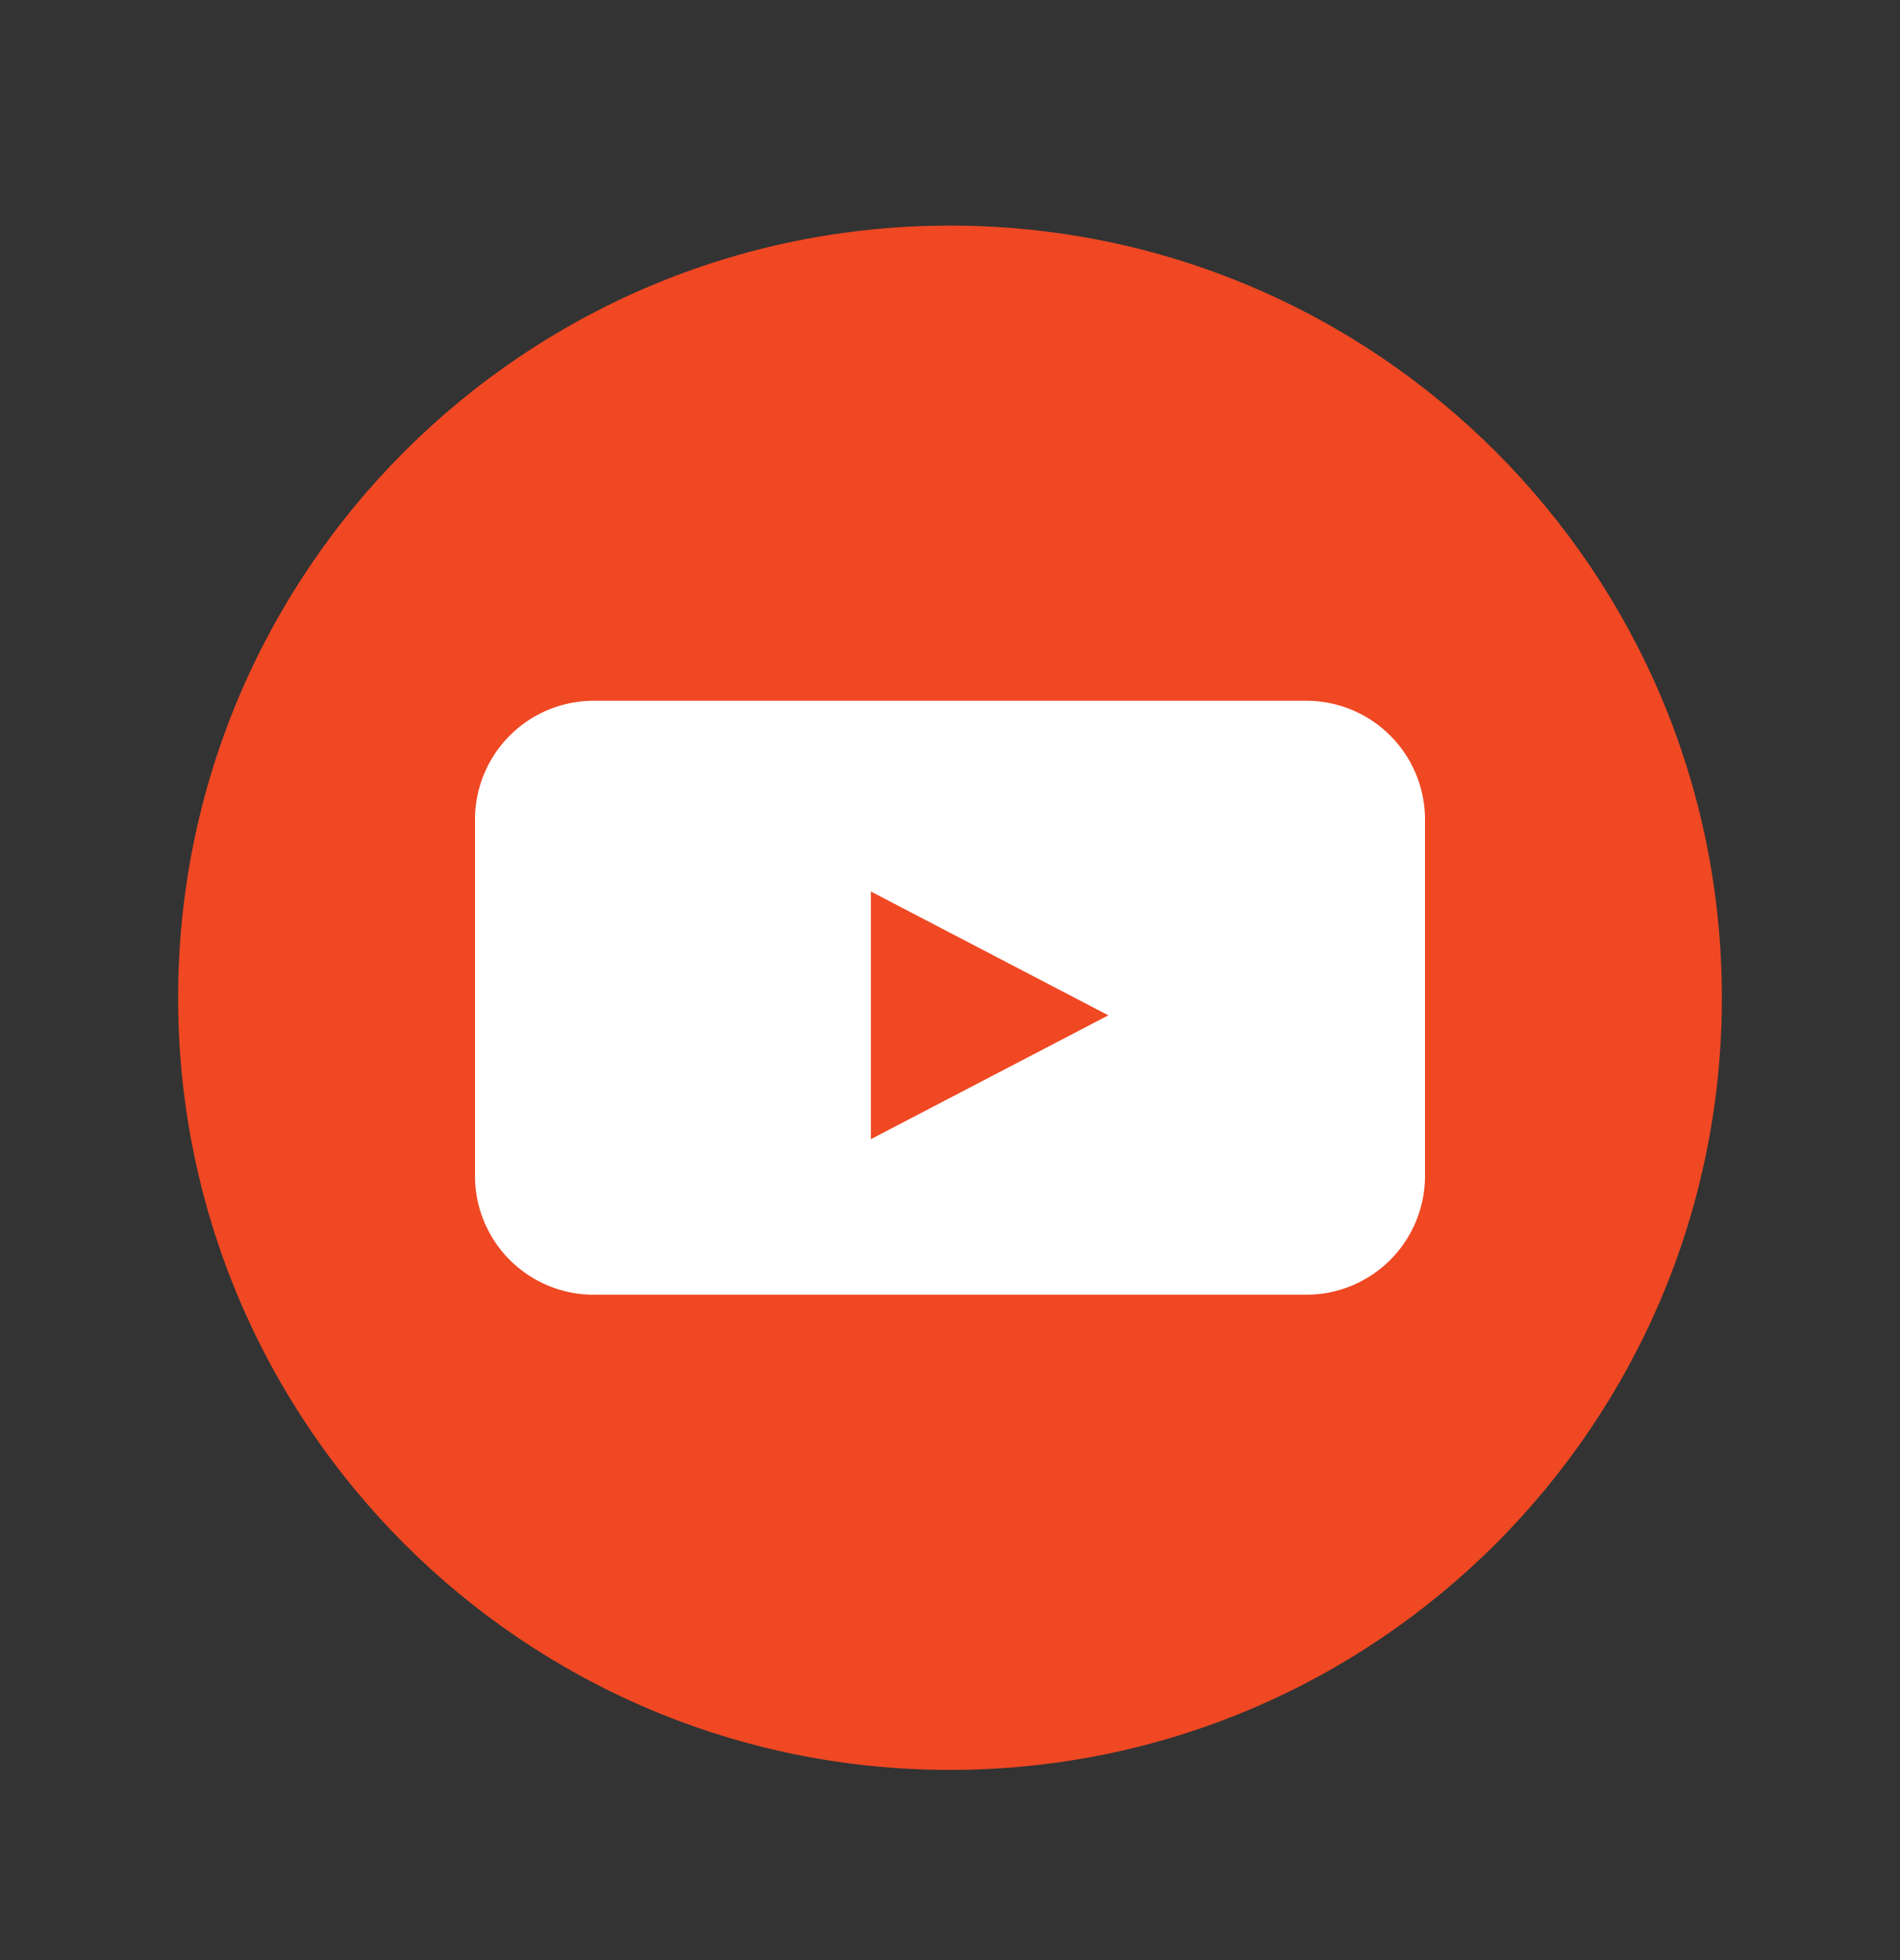
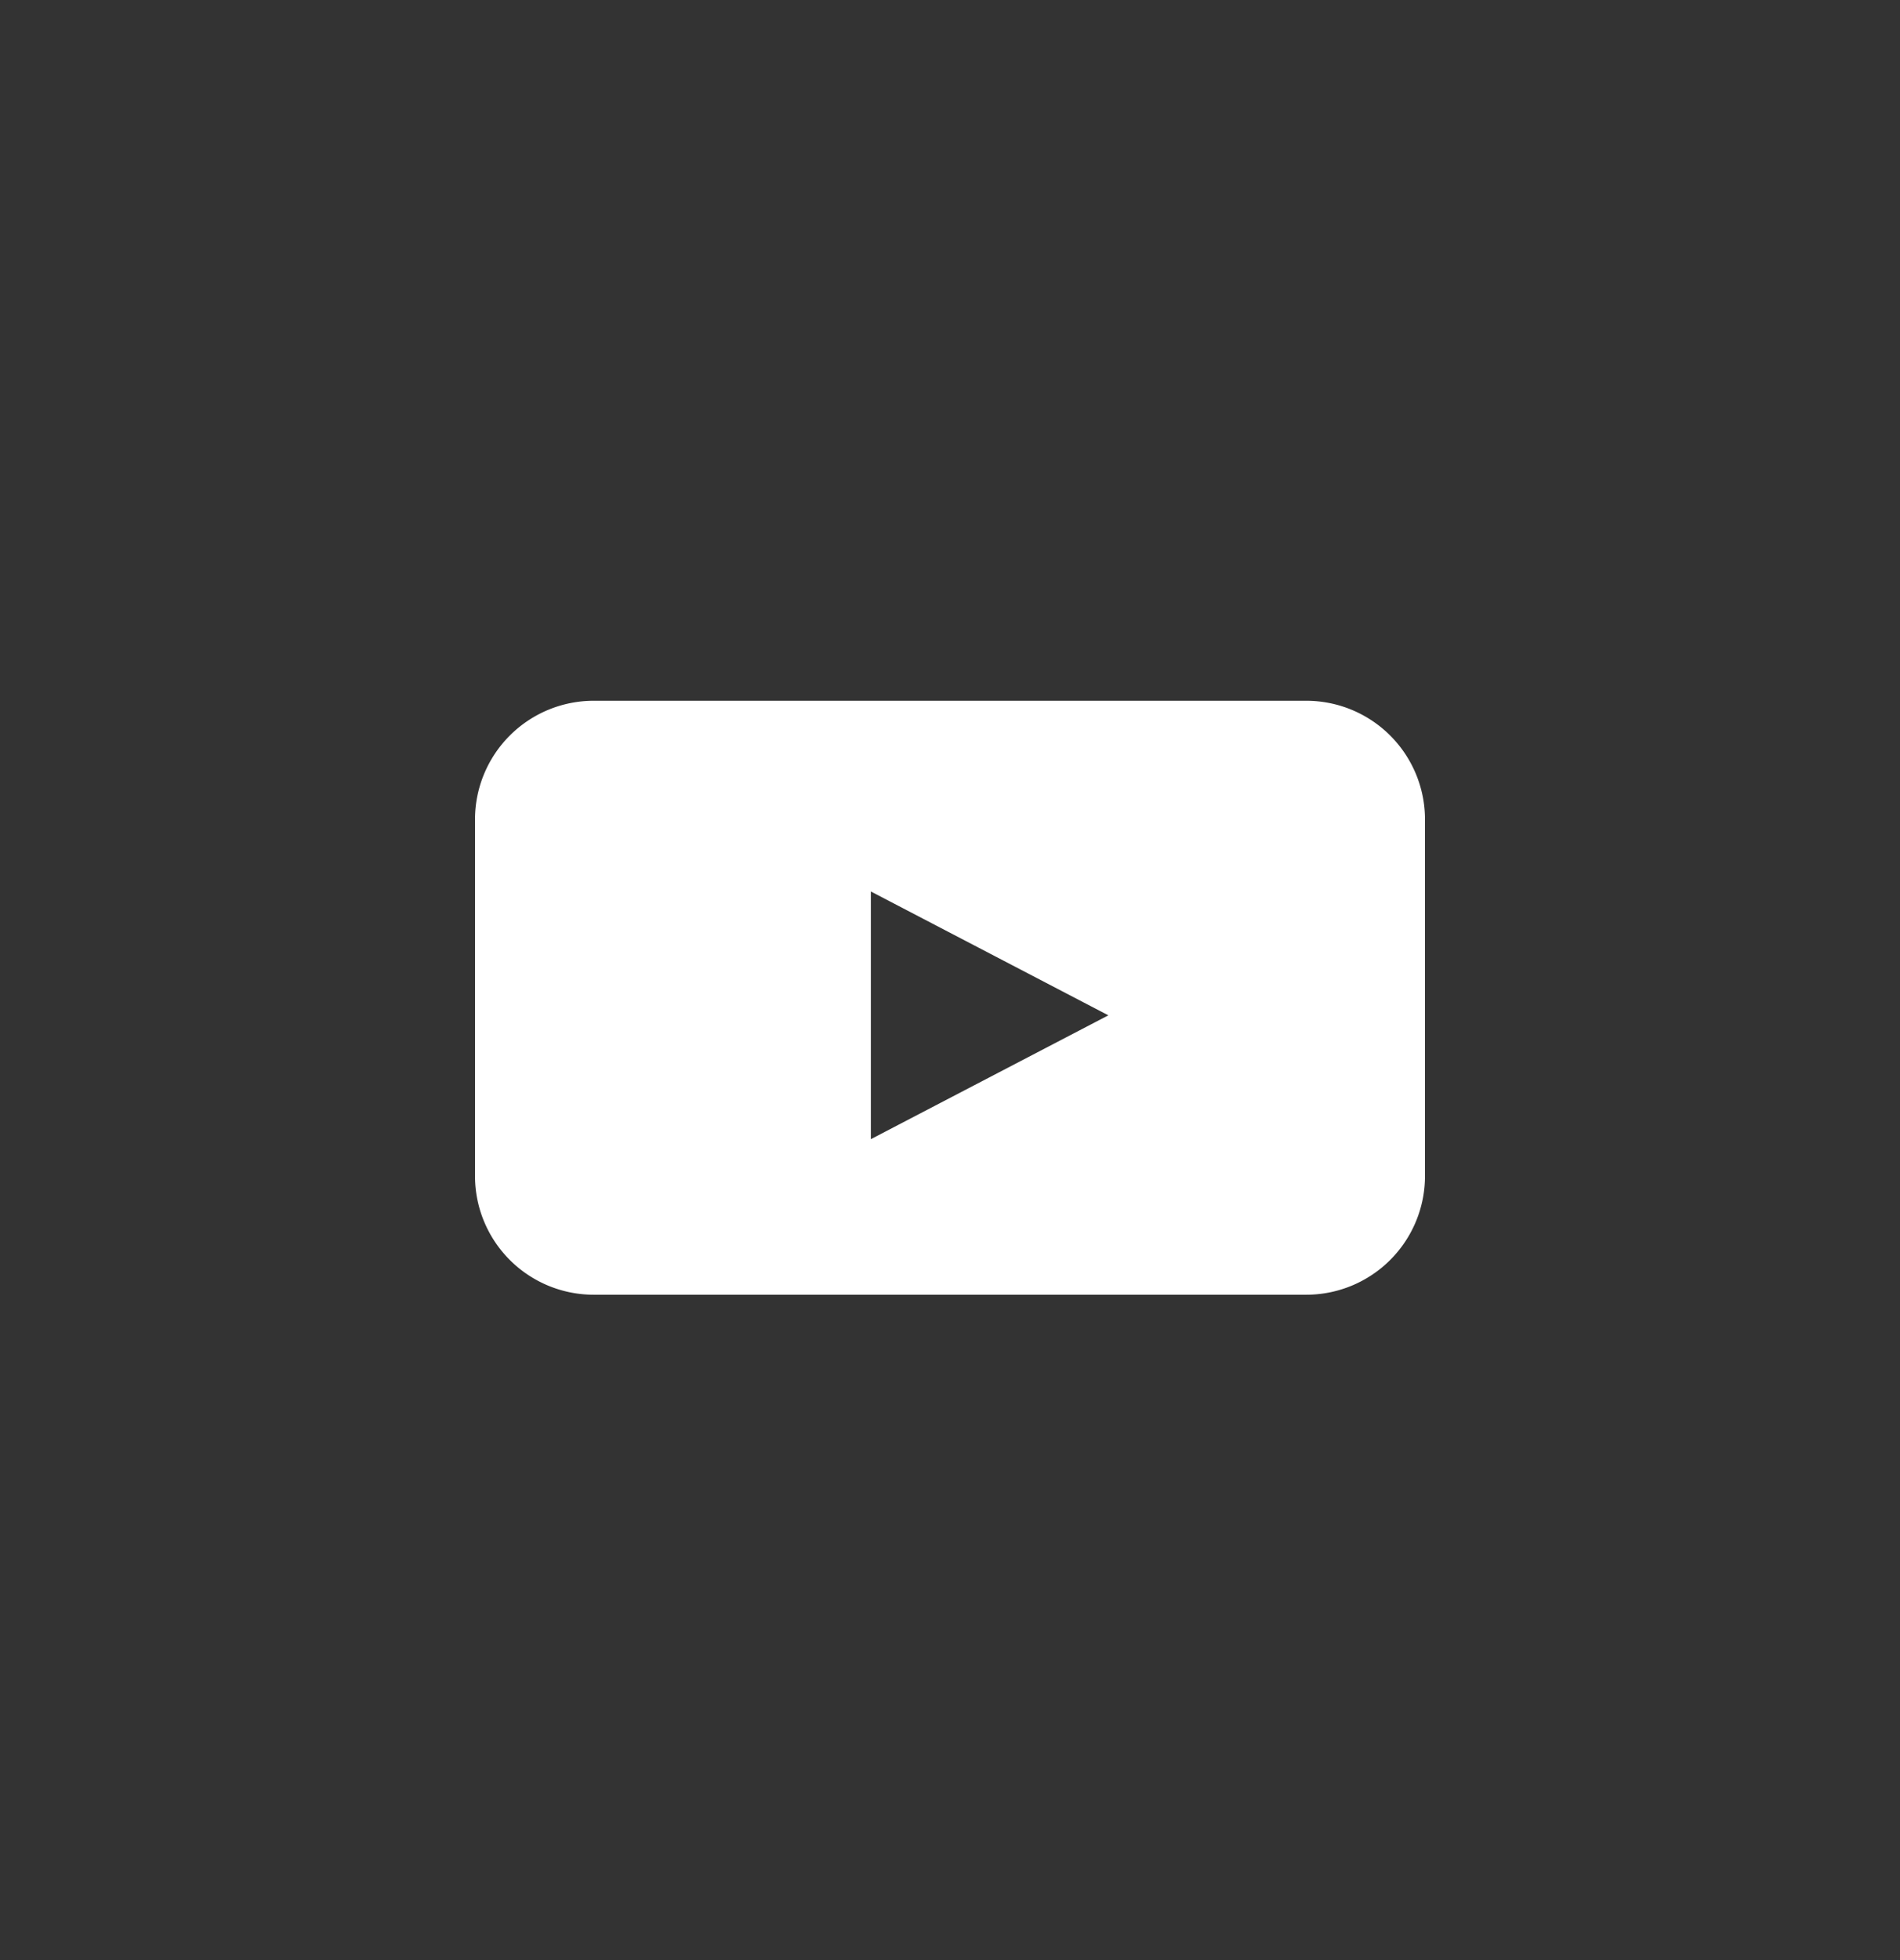
<svg xmlns="http://www.w3.org/2000/svg" width="32" height="33" fill="none">
  <rect width="100%" height="100%" fill="#333333" stroke="none" />
-   <path d="M29 16.798c0 7.18-5.82 13-13 13s-13-5.82-13-13 5.82-13 13-13 13 5.82 13 13Z" fill="#EF4823" />
  <path fill-rule="evenodd" clip-rule="evenodd" d="M10 11.798a2 2 0 0 0-2 2v6a2 2 0 0 0 2 2h12a2 2 0 0 0 2-2v-6a2 2 0 0 0-2-2H10Zm4.667 3.211 4 2.085-4 2.085v-4.17Z" fill="#fff" />
</svg>